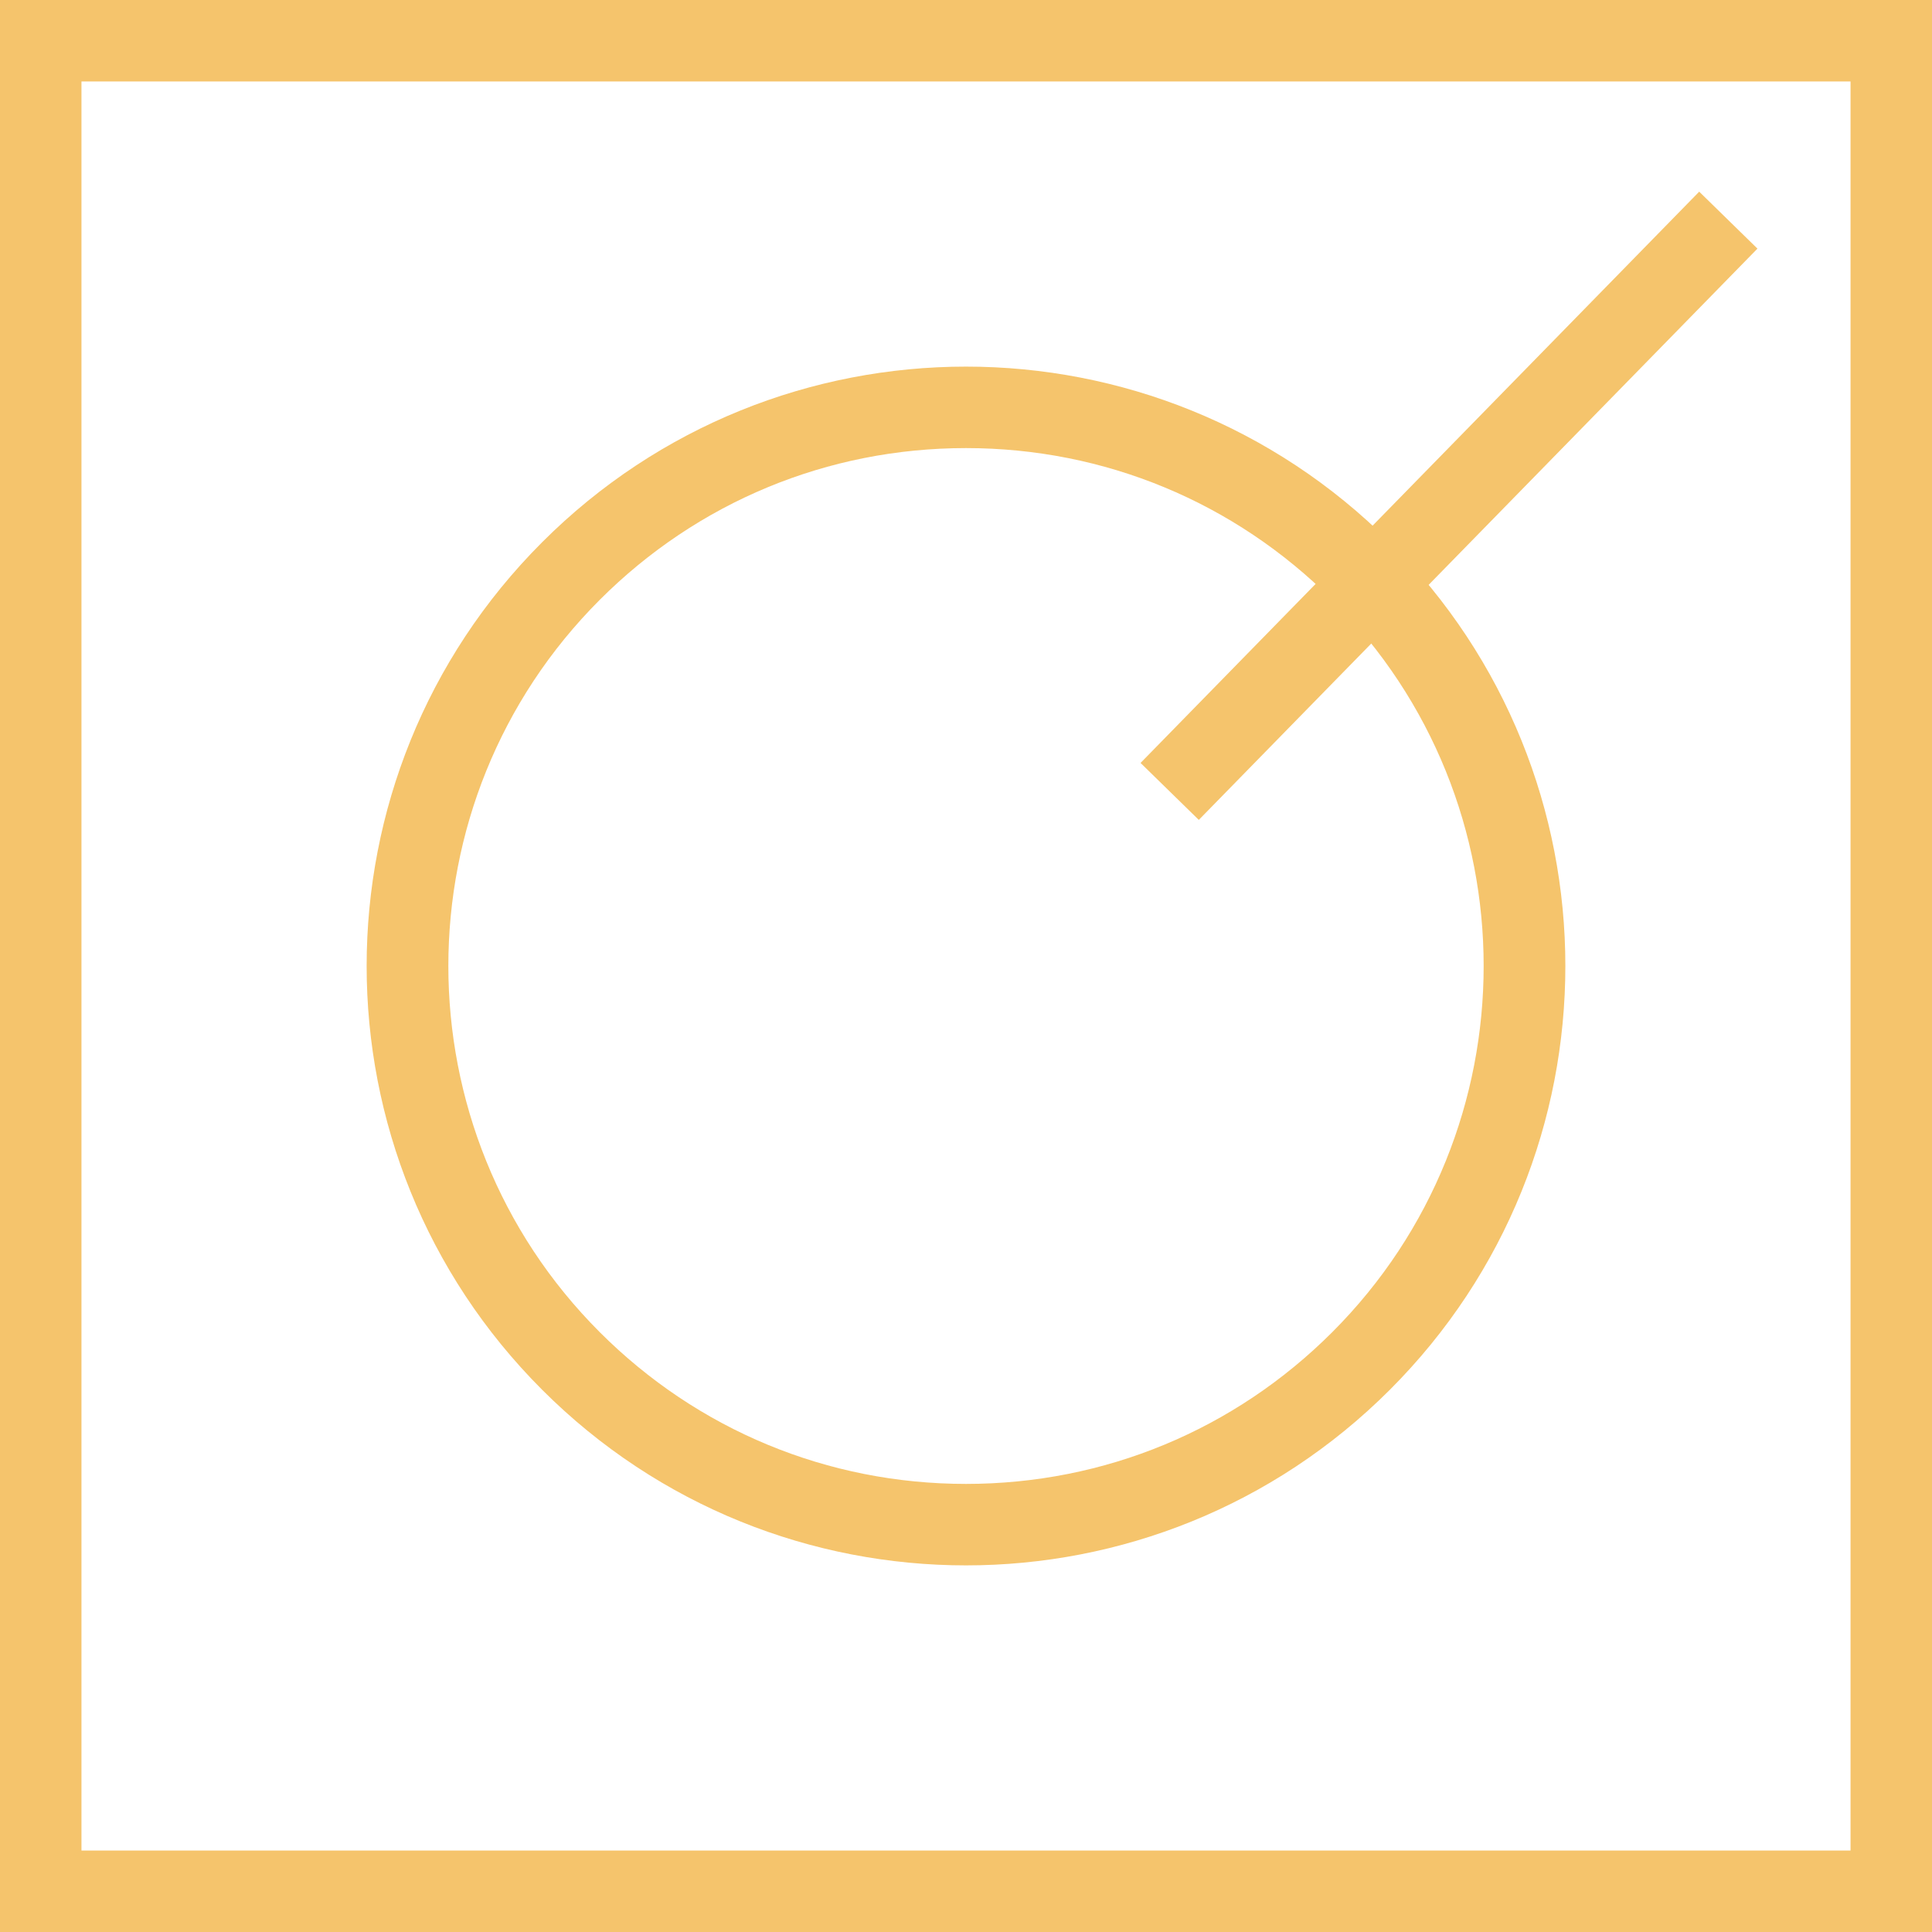
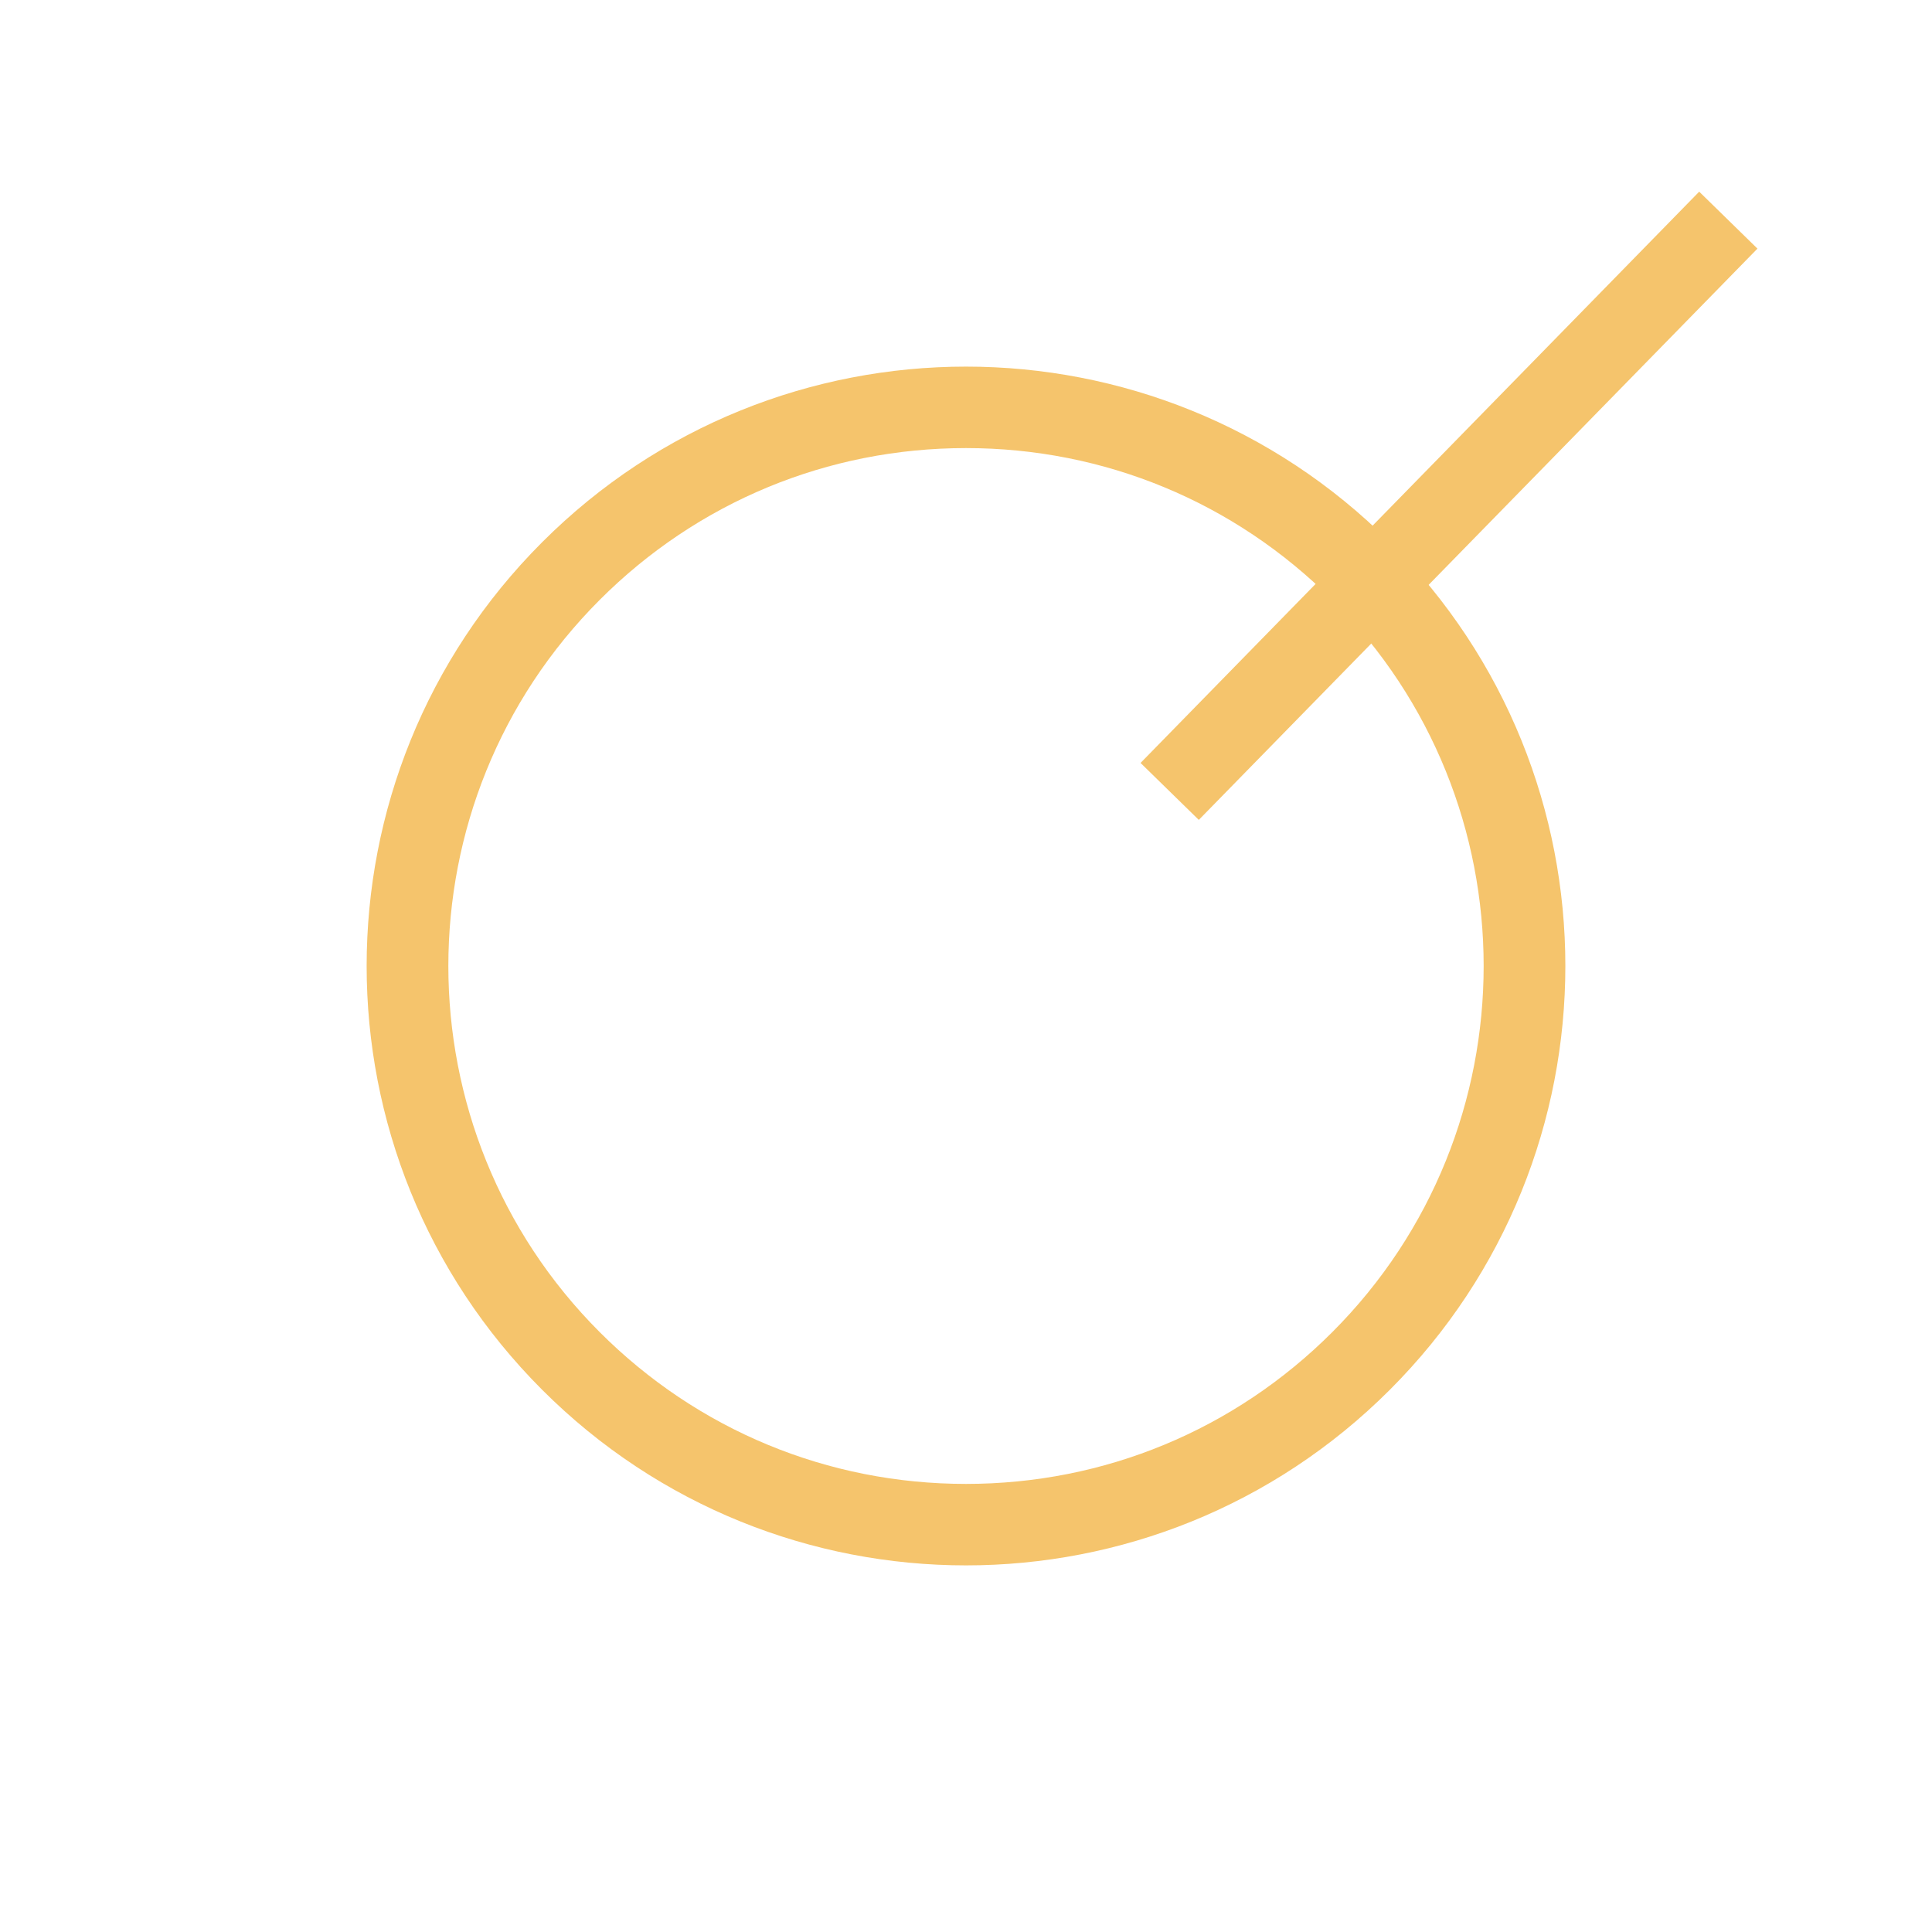
<svg xmlns="http://www.w3.org/2000/svg" id="Camada_2" data-name="Camada 2" viewBox="0 0 332 332">
  <defs>
    <style>
      .cls-1 {
        fill: none;
        stroke: #f5c46c;
        stroke-miterlimit: 10;
        stroke-width: 14px;
      }

      .cls-2 {
        fill: #f5c46c;
        stroke-width: 0px;
      }
    </style>
  </defs>
  <g id="Arte">
    <g>
      <path class="cls-2" d="M166,77c23.77,0,46.12,9.26,62.93,26.07,34.7,34.7,34.7,91.16,0,125.86-16.81,16.81-39.16,26.07-62.93,26.07s-46.12-9.26-62.93-26.07c-34.7-34.7-34.7-91.16,0-125.86,16.81-16.81,39.16-26.07,62.93-26.07M166,63c-26.36,0-52.72,10.06-72.83,30.17-40.22,40.22-40.22,105.44,0,145.66,20.11,20.11,46.47,30.17,72.83,30.17s52.72-10.06,72.83-30.17c40.22-40.22,40.22-105.44,0-145.66-20.11-20.11-46.47-30.17-72.83-30.17h0Z" />
      <line class="cls-1" x1="201" y1="136" x2="297" y2="37.83" />
-       <path class="cls-2" d="M318,14v304H14V14h304M332,0H0v332h332V0h0Z" />
    </g>
  </g>
</svg>